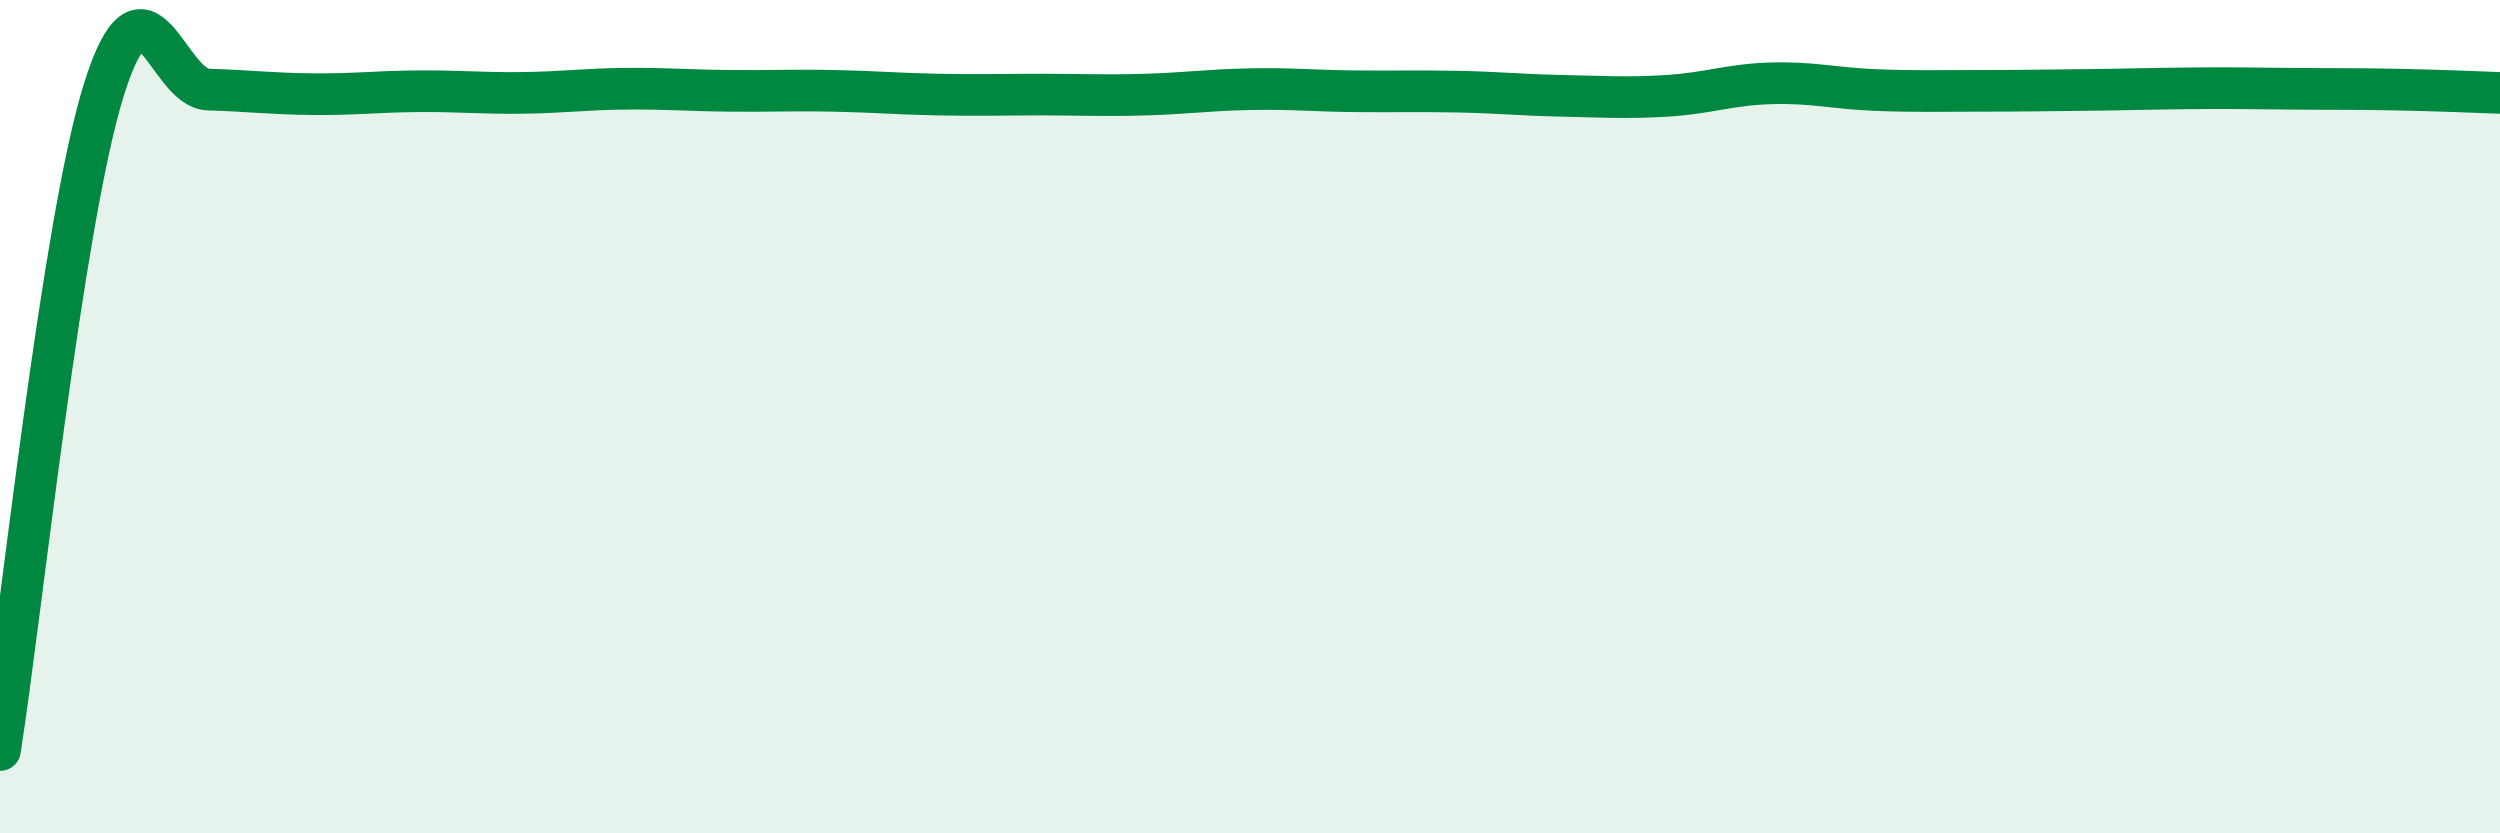
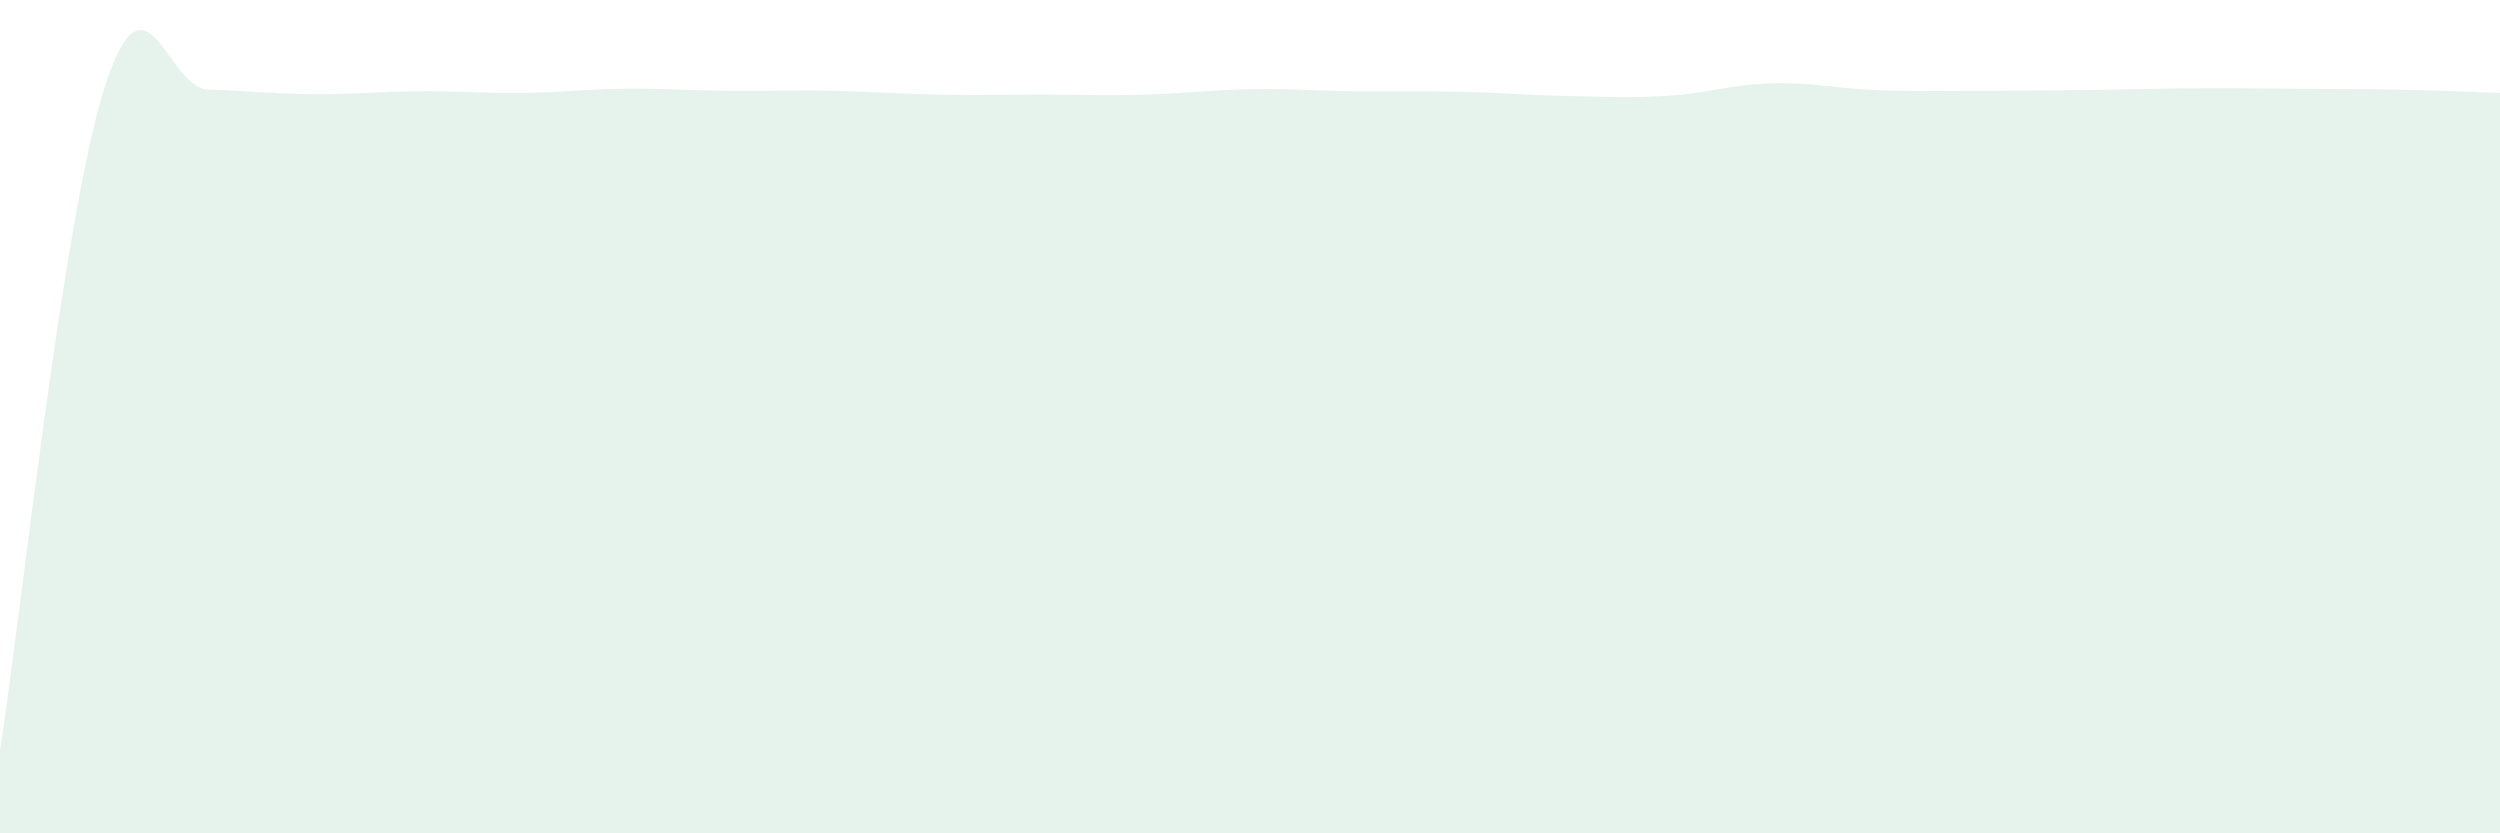
<svg xmlns="http://www.w3.org/2000/svg" width="60" height="20" viewBox="0 0 60 20">
  <path d="M 0,18 C 0.5,14.83 1.5,5.3 2.5,2.13 C 3.5,-1.04 4,2.12 5,2.15 C 6,2.18 6.5,2.25 7.5,2.26 C 8.5,2.27 9,2.2 10,2.19 C 11,2.18 11.5,2.24 12.5,2.23 C 13.5,2.22 14,2.14 15,2.13 C 16,2.12 16.5,2.17 17.5,2.18 C 18.5,2.19 19,2.16 20,2.18 C 21,2.2 21.5,2.25 22.5,2.27 C 23.5,2.29 24,2.27 25,2.27 C 26,2.27 26.5,2.3 27.5,2.27 C 28.5,2.24 29,2.16 30,2.14 C 31,2.12 31.5,2.18 32.5,2.19 C 33.5,2.2 34,2.18 35,2.2 C 36,2.22 36.5,2.28 37.5,2.3 C 38.5,2.32 39,2.36 40,2.3 C 41,2.24 41.5,2.03 42.5,2 C 43.5,1.97 44,2.12 45,2.16 C 46,2.2 46.5,2.18 47.5,2.18 C 48.5,2.18 49,2.17 50,2.16 C 51,2.15 51.5,2.13 52.5,2.12 C 53.5,2.11 54,2.12 55,2.13 C 56,2.14 56.5,2.13 57.5,2.15 C 58.5,2.17 59.5,2.21 60,2.23L60 20L0 20Z" fill="#008740" opacity="0.1" stroke-linecap="round" stroke-linejoin="round" />
-   <path d="M 0,18 C 0.5,14.83 1.5,5.3 2.5,2.13 C 3.5,-1.04 4,2.12 5,2.15 C 6,2.18 6.5,2.25 7.5,2.26 C 8.5,2.27 9,2.2 10,2.19 C 11,2.18 11.5,2.24 12.5,2.23 C 13.5,2.22 14,2.14 15,2.13 C 16,2.12 16.5,2.17 17.5,2.18 C 18.5,2.19 19,2.16 20,2.18 C 21,2.2 21.5,2.25 22.5,2.27 C 23.5,2.29 24,2.27 25,2.27 C 26,2.27 26.5,2.3 27.5,2.27 C 28.5,2.24 29,2.16 30,2.14 C 31,2.12 31.5,2.18 32.5,2.19 C 33.5,2.2 34,2.18 35,2.2 C 36,2.22 36.5,2.28 37.5,2.3 C 38.5,2.32 39,2.36 40,2.3 C 41,2.24 41.5,2.03 42.5,2 C 43.5,1.97 44,2.12 45,2.16 C 46,2.2 46.5,2.18 47.5,2.18 C 48.5,2.18 49,2.17 50,2.16 C 51,2.15 51.5,2.13 52.5,2.12 C 53.5,2.11 54,2.12 55,2.13 C 56,2.14 56.5,2.13 57.5,2.15 C 58.5,2.17 59.5,2.21 60,2.23" stroke="#008740" stroke-width="1" fill="none" stroke-linecap="round" stroke-linejoin="round" />
</svg>